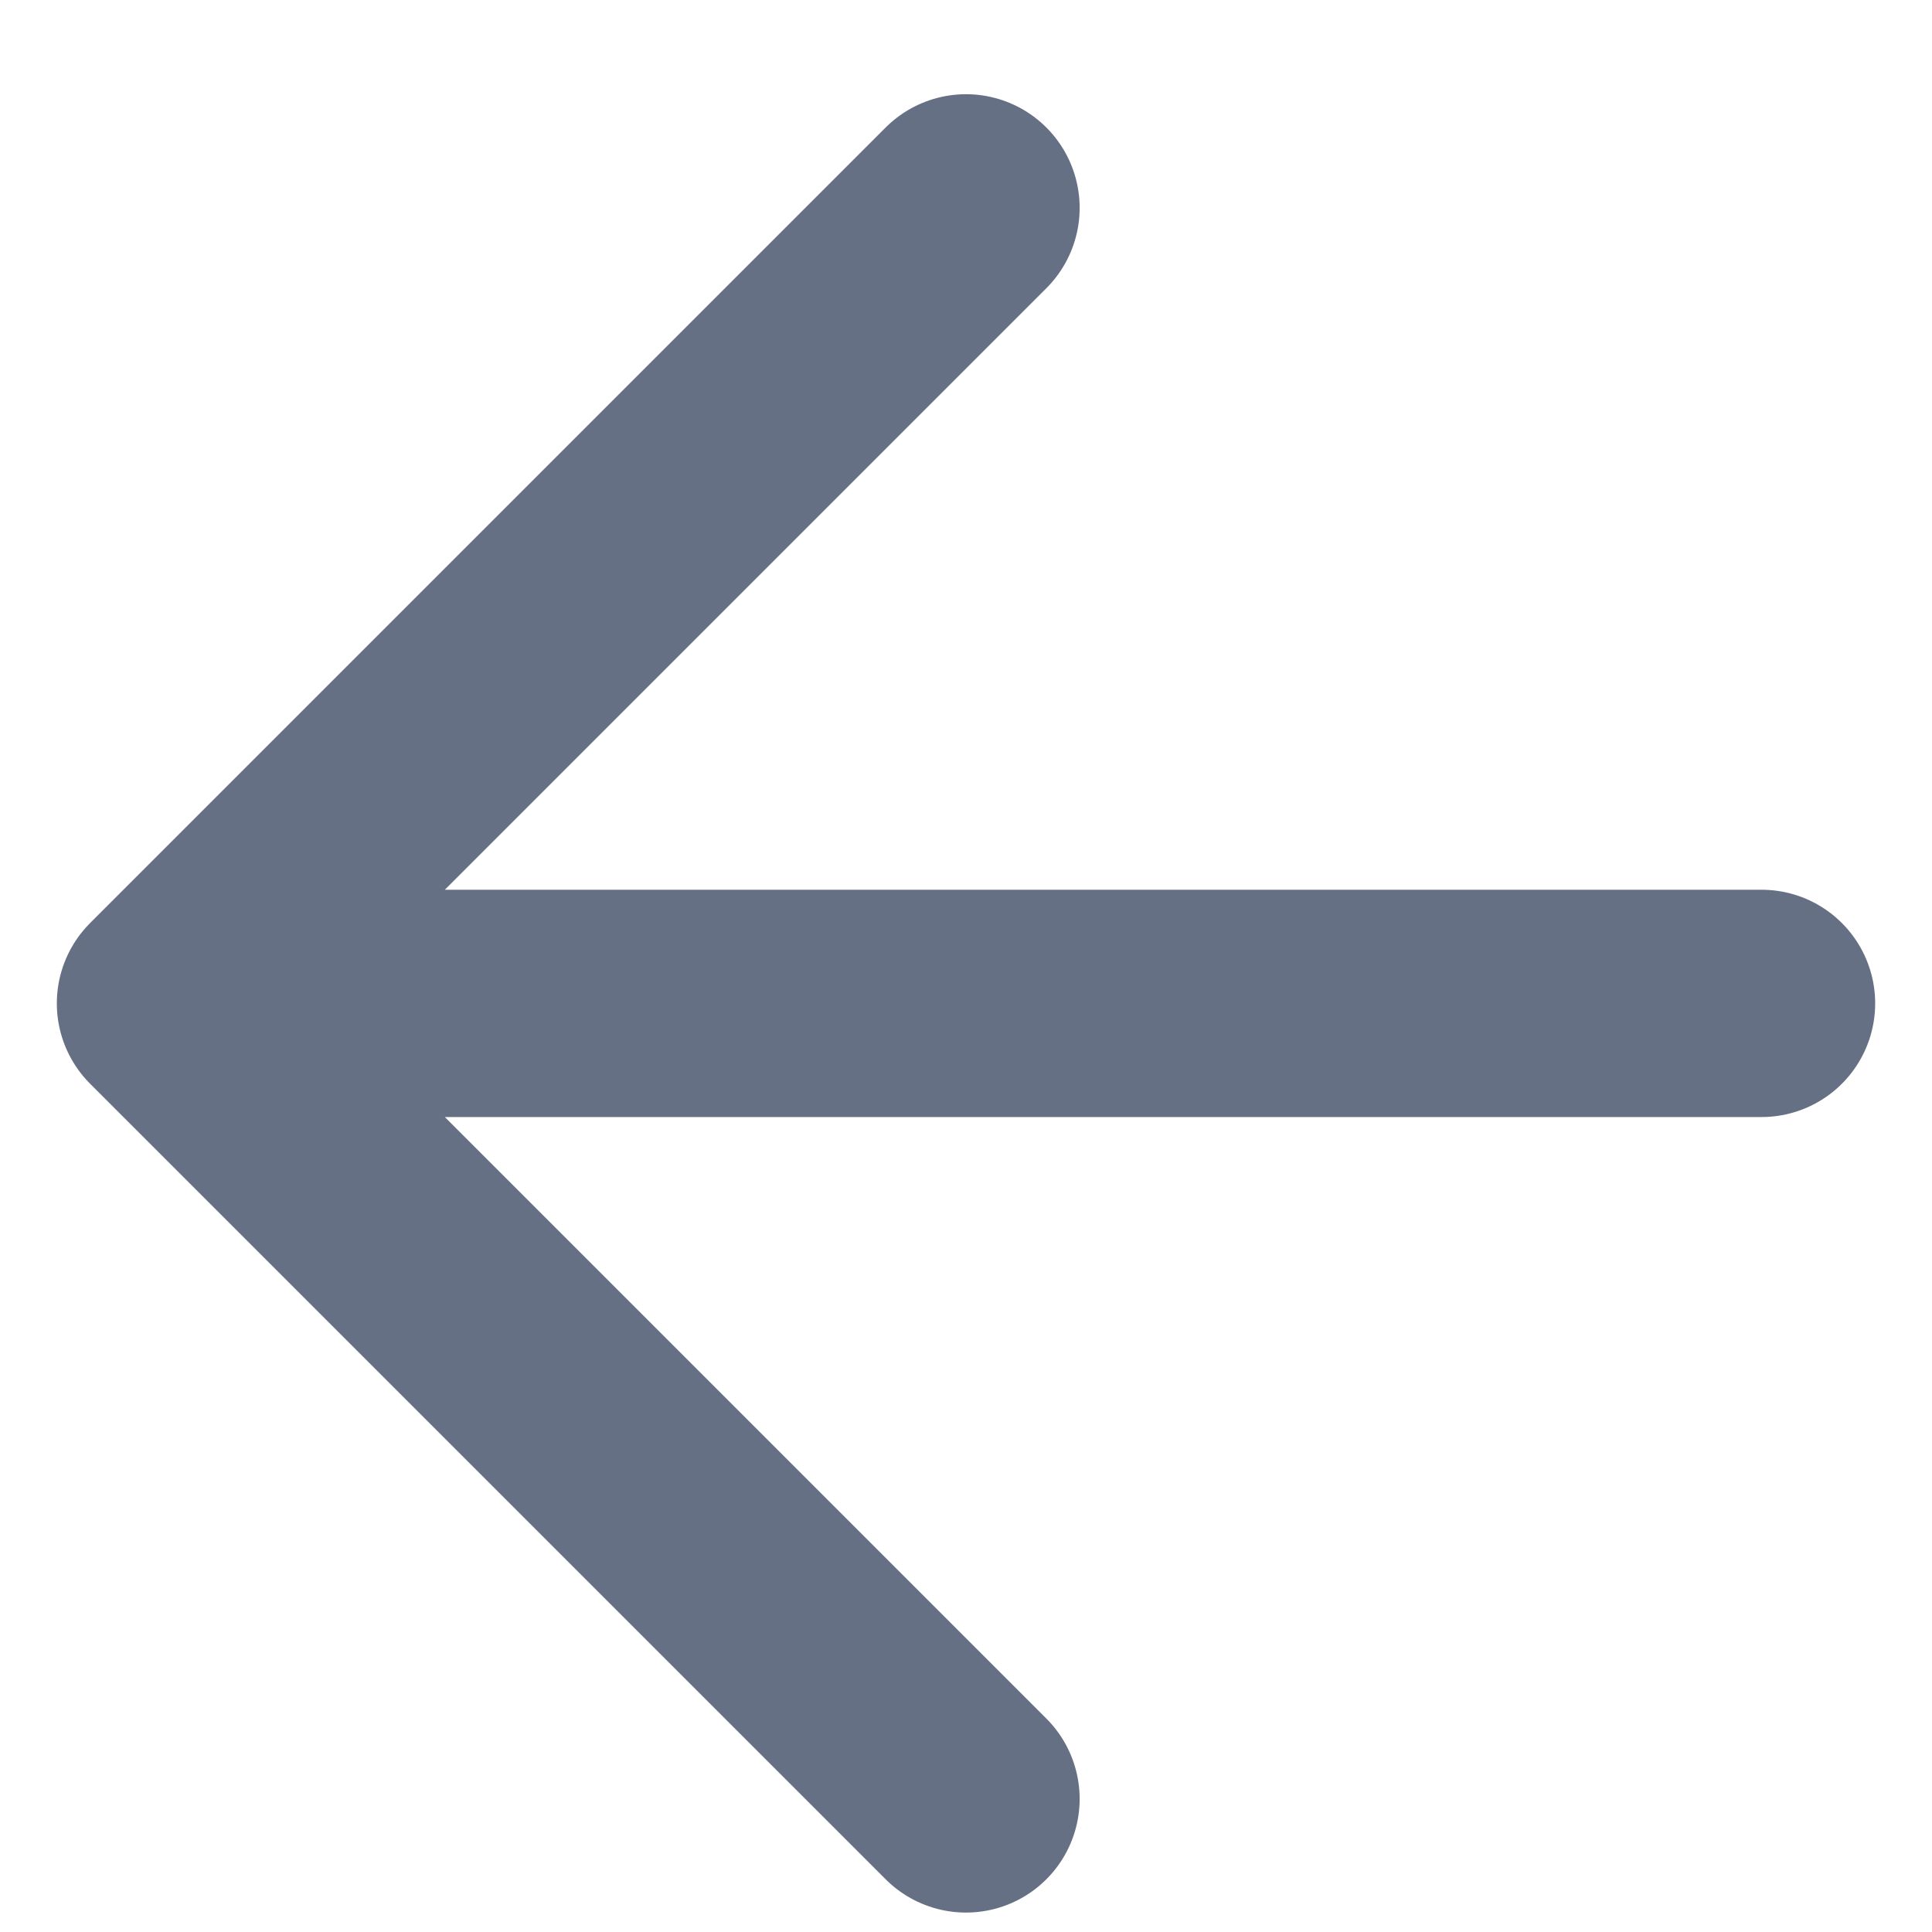
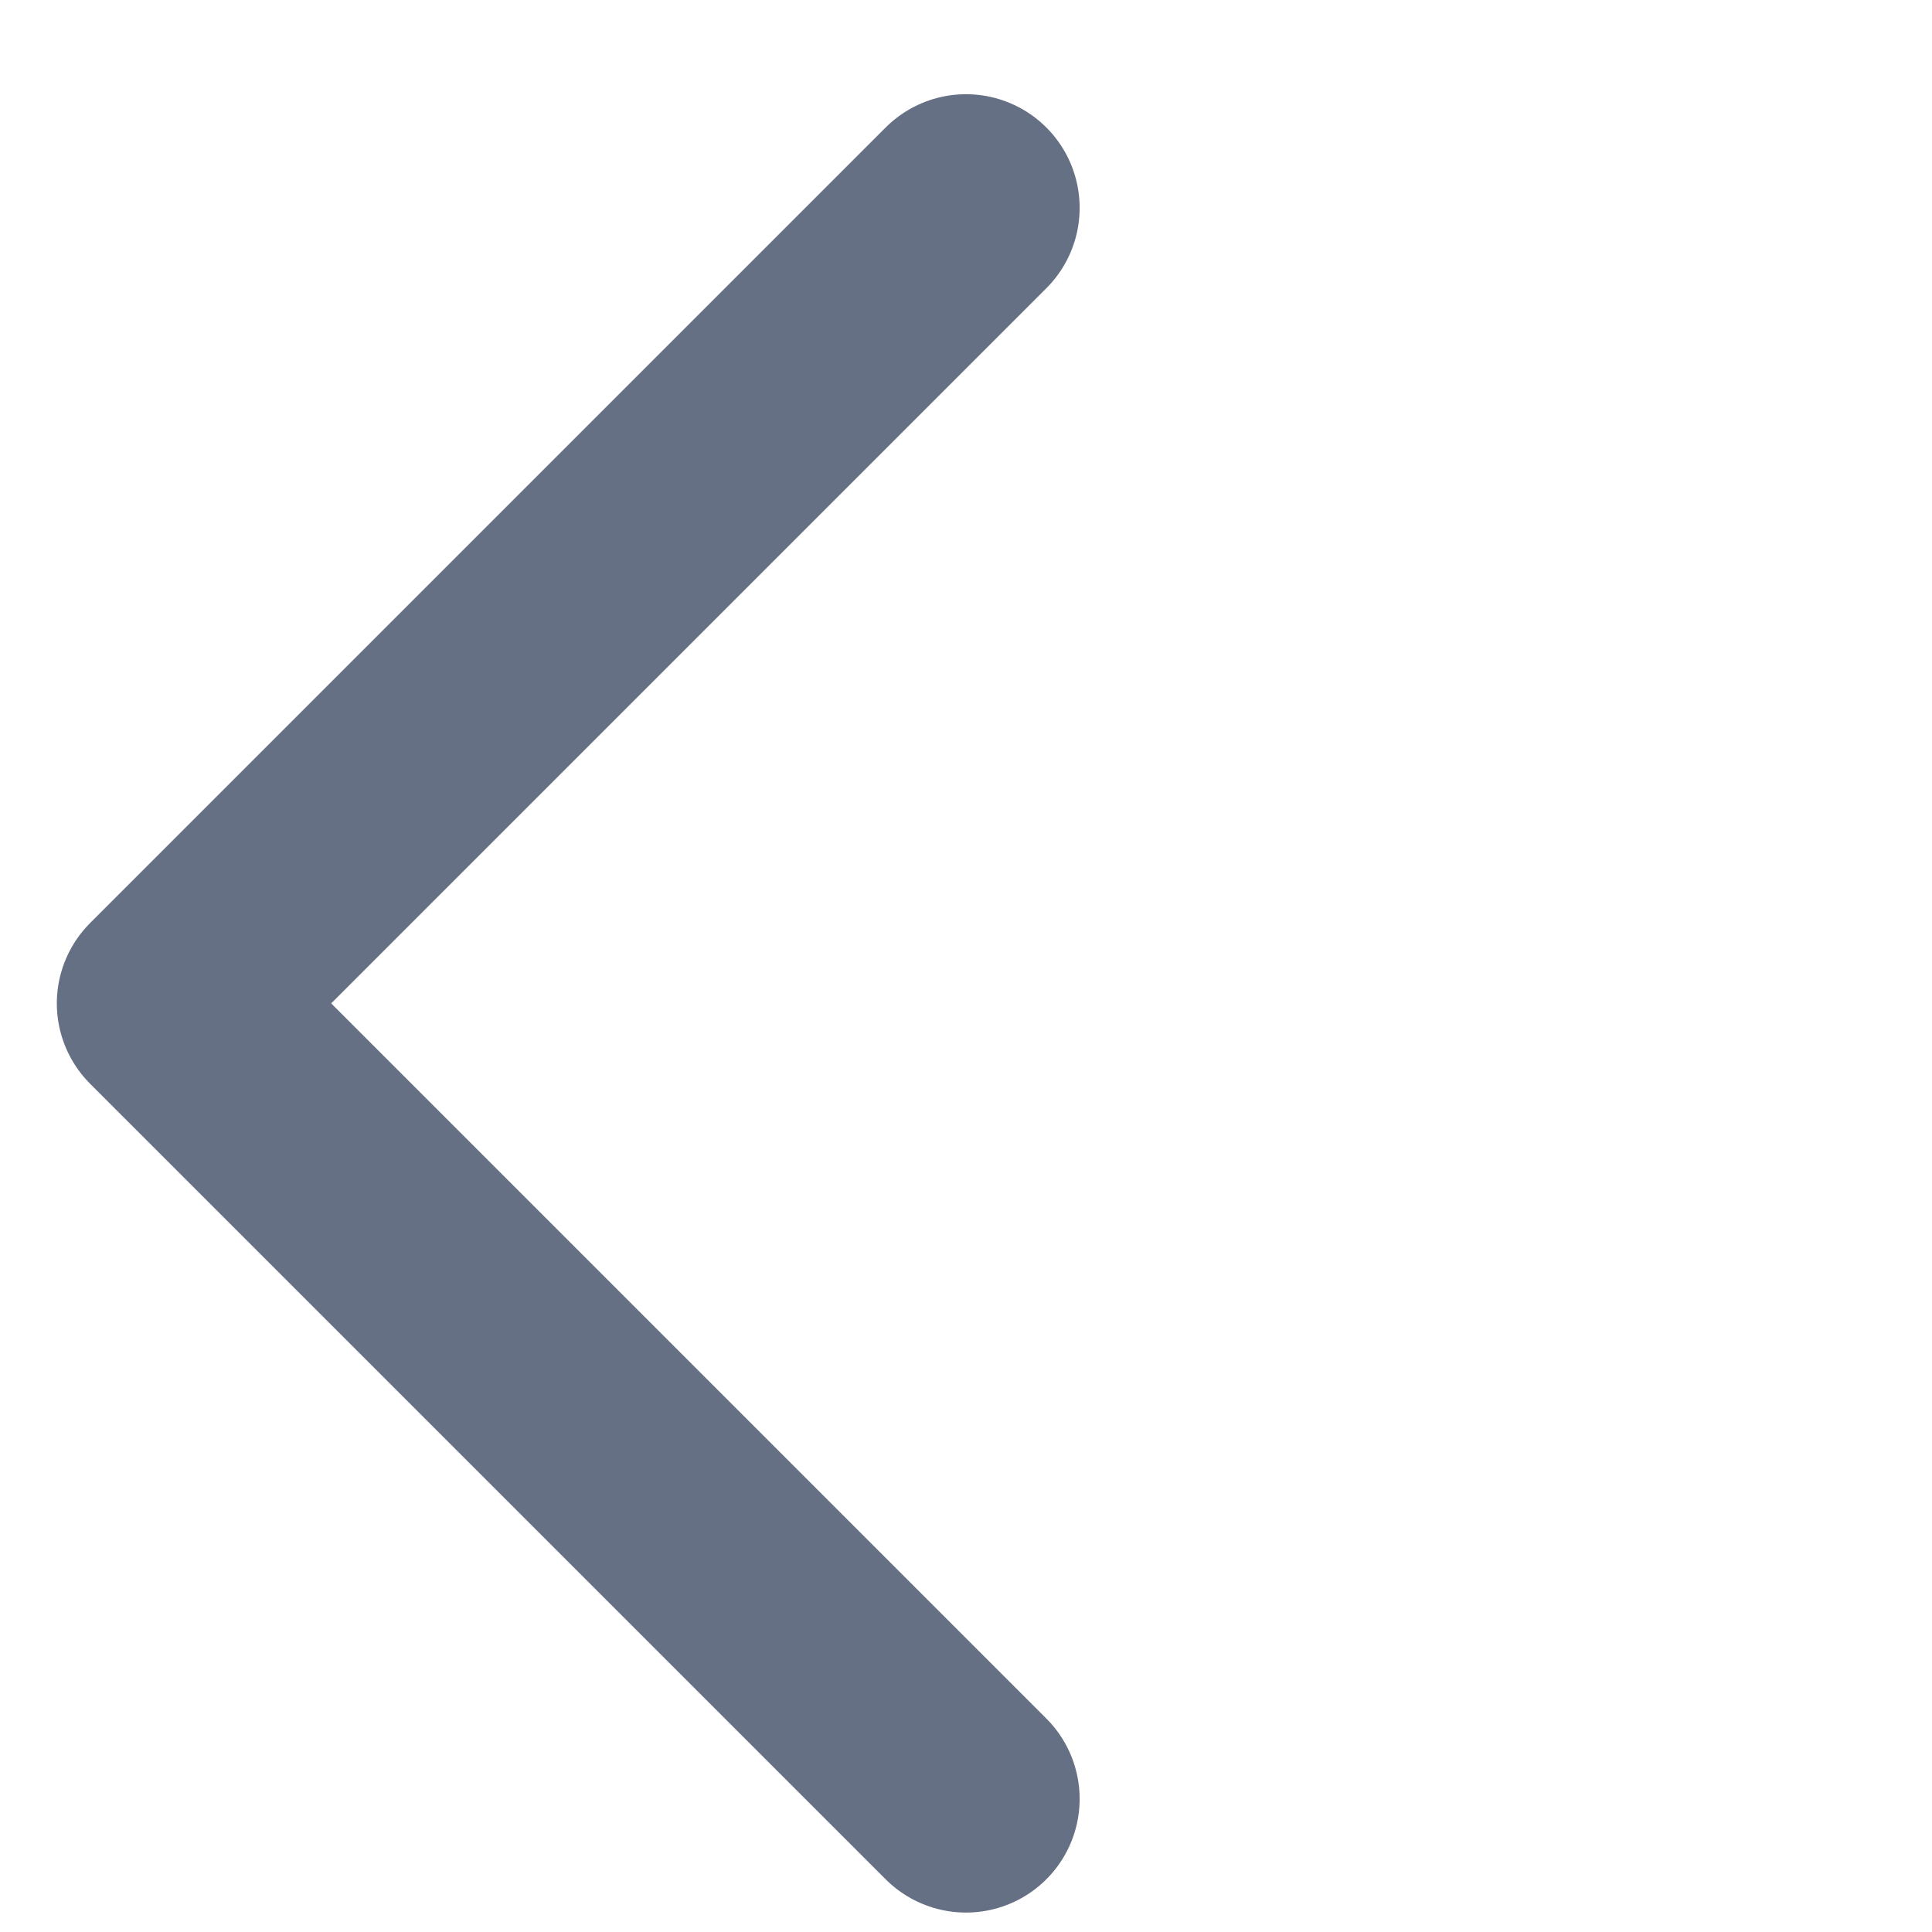
<svg xmlns="http://www.w3.org/2000/svg" width="17" height="17" viewBox="0 0 17 17" fill="none">
-   <path d="M15.5 8.829H1.5M1.5 8.829L8.5 15.829M1.5 8.829L8.5 1.829" stroke="#667085" stroke-width="2" stroke-linecap="round" stroke-linejoin="round" />
+   <path d="M15.5 8.829M1.5 8.829L8.5 15.829M1.5 8.829L8.5 1.829" stroke="#667085" stroke-width="2" stroke-linecap="round" stroke-linejoin="round" />
</svg>